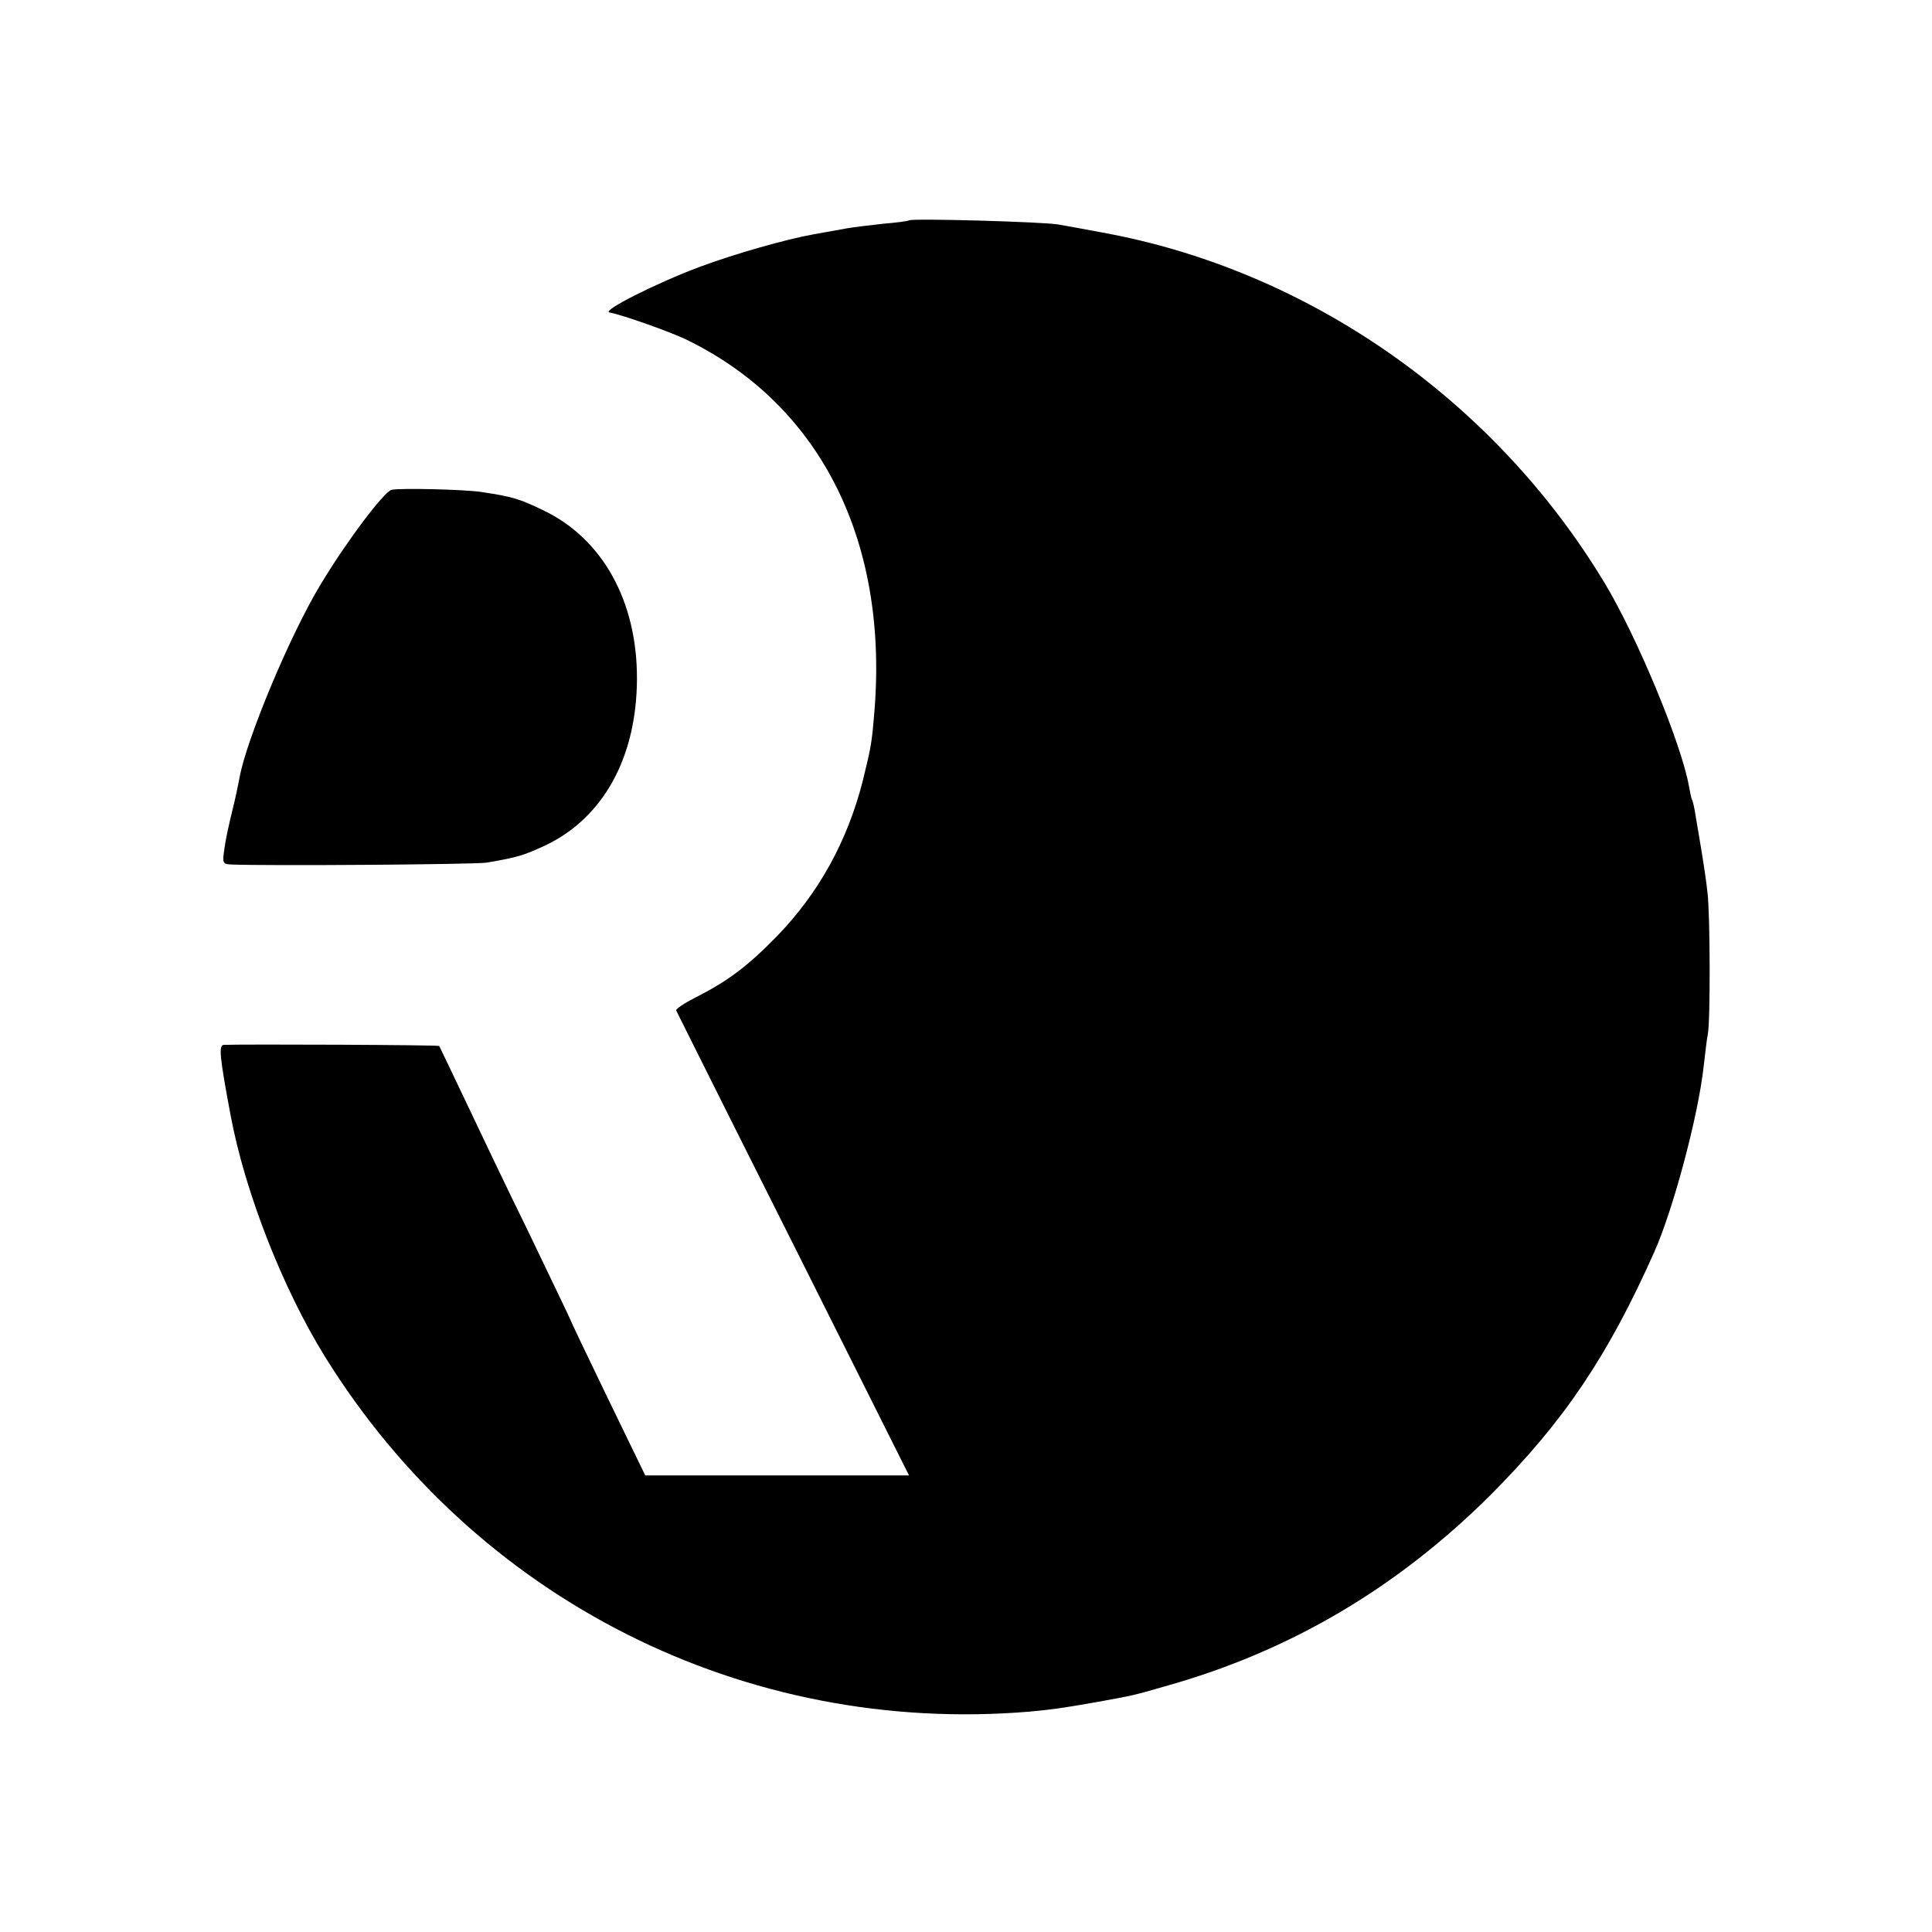
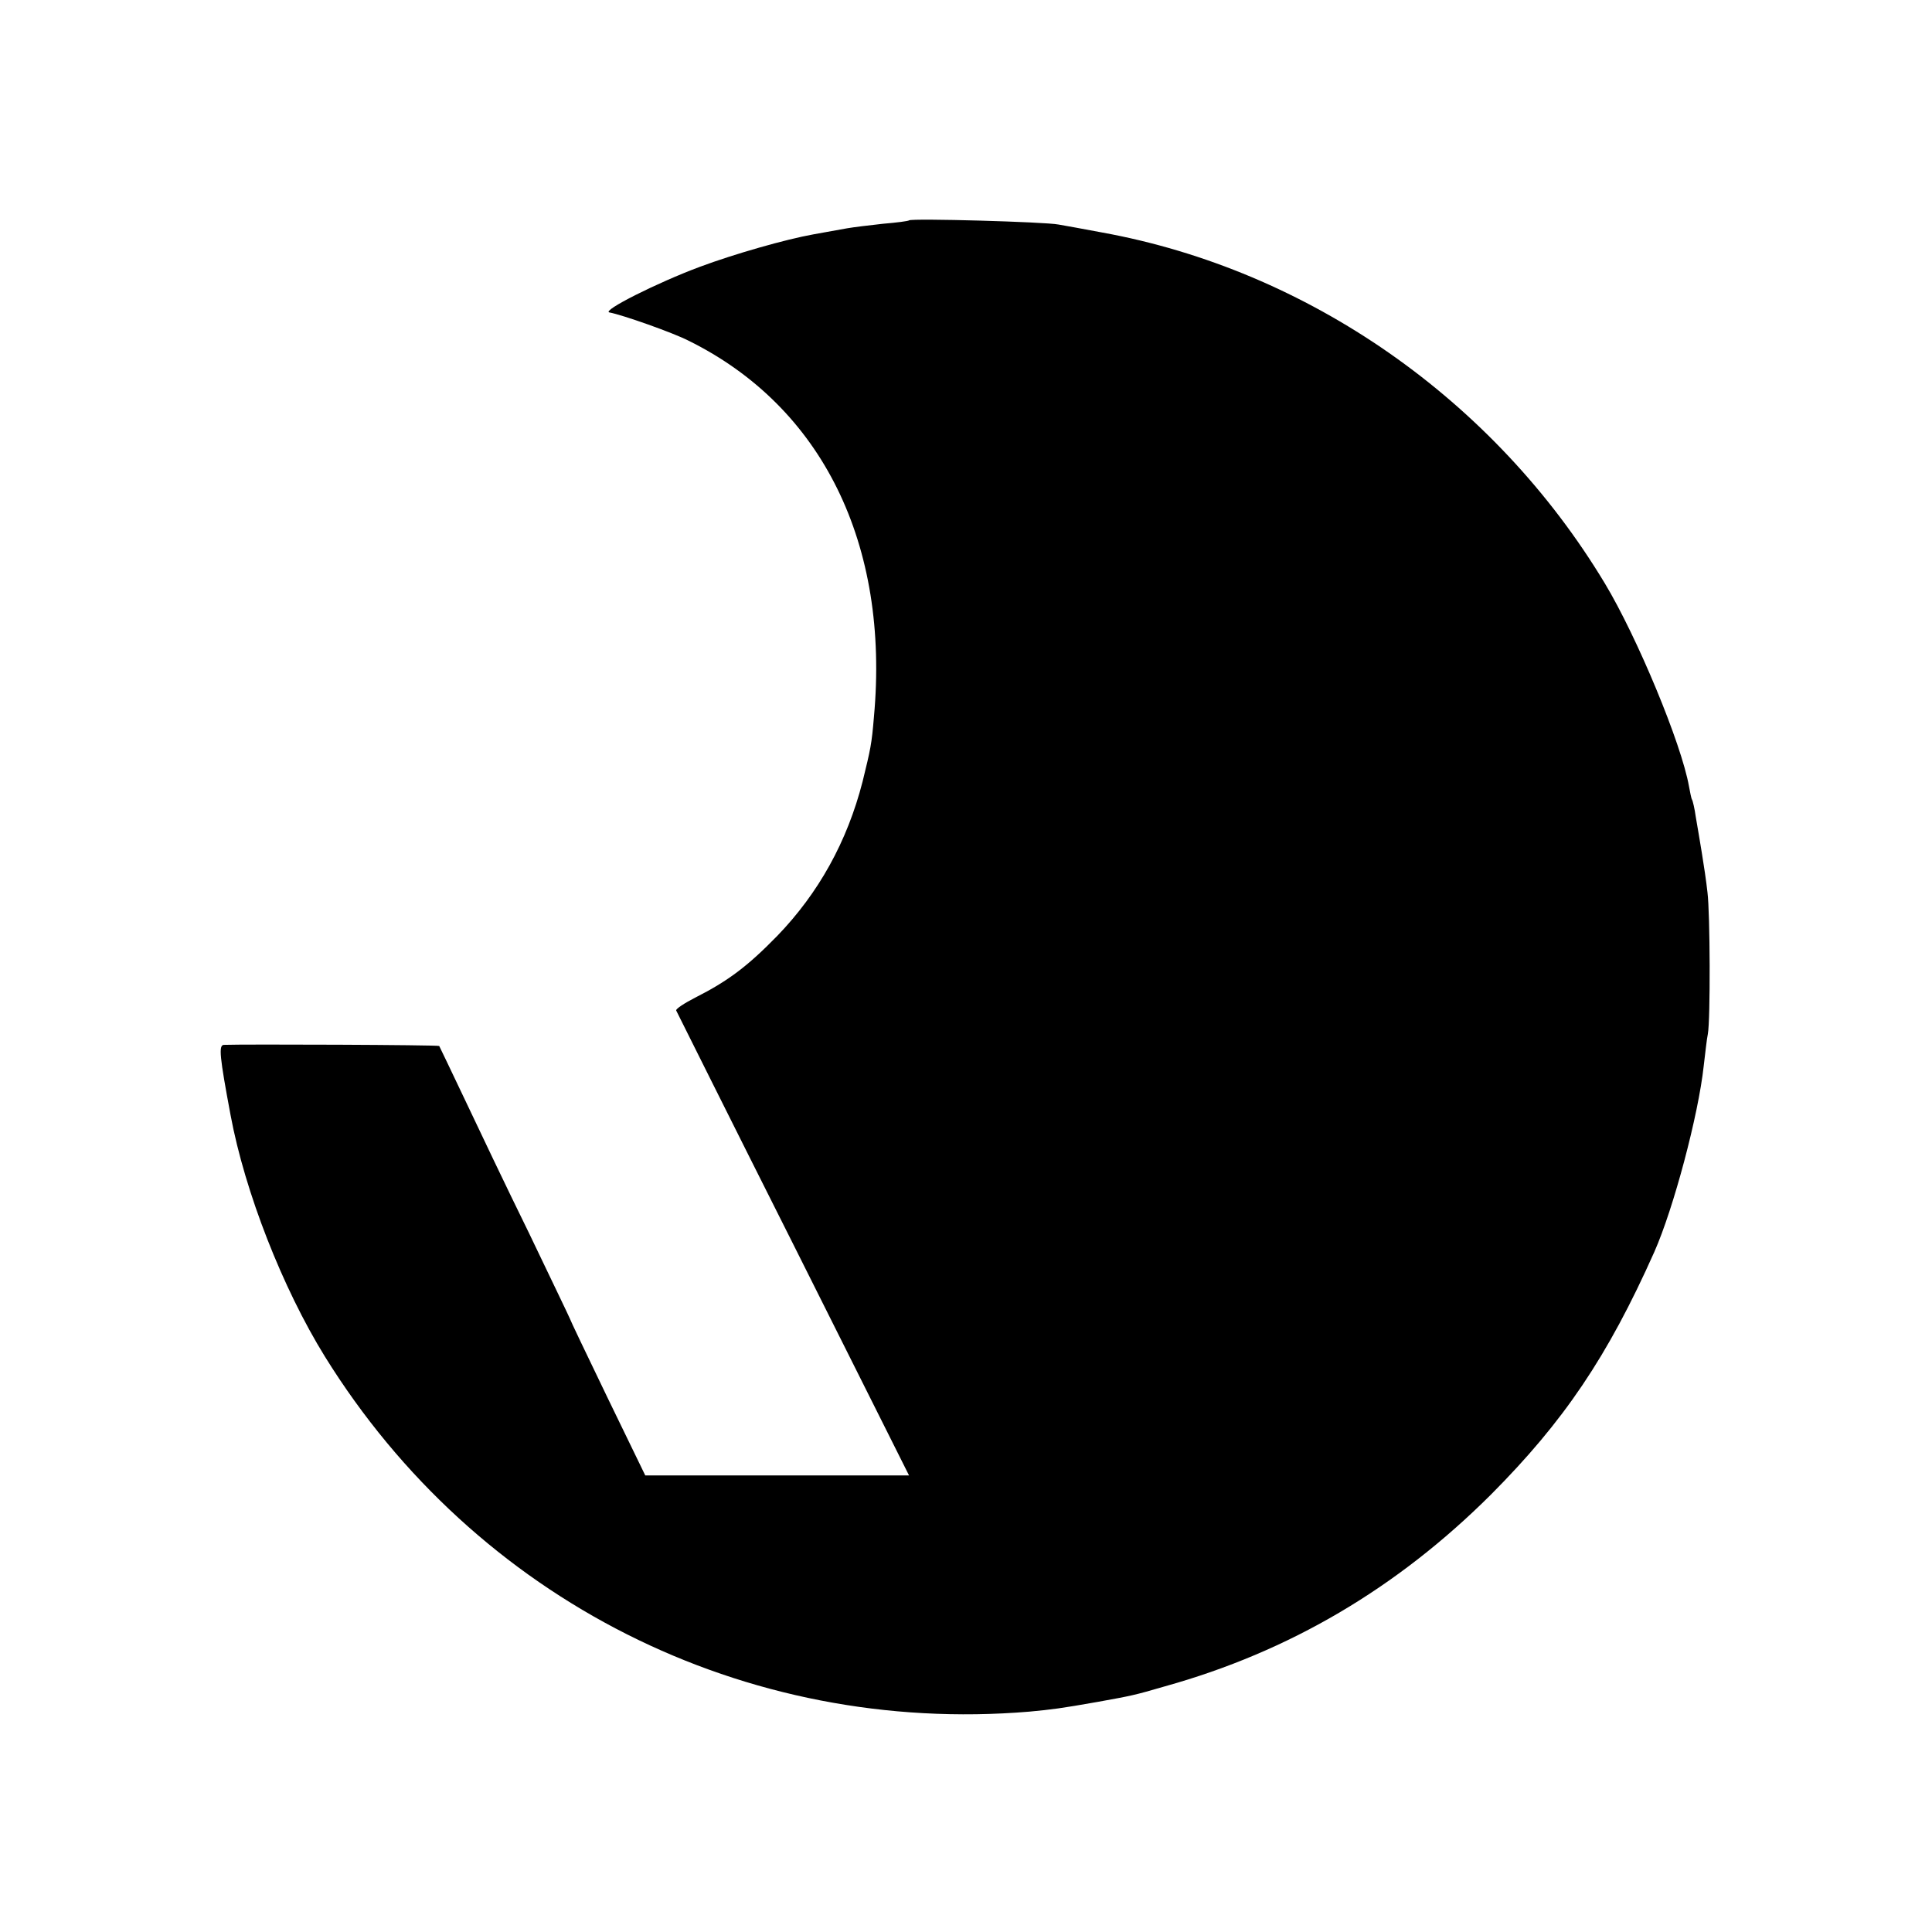
<svg xmlns="http://www.w3.org/2000/svg" version="1.0" width="512pt" height="512pt" viewBox="0 0 512 512" preserveAspectRatio="xMidYMid meet">
  <g transform="translate(0,512) scale(0.1,-0.1)" fill="#000000" stroke="none">
    <path d="M2409 4536 c-2 -2 -33 -6 -69 -9 -36 -4 -78 -9 -95 -12 -16 -3 -56 -10 -89 -16 -73 -13 -210 -52 -301 -86 -113 -42 -262 -117 -240 -121 33 -6 167 -53 210 -75 354 -175 533 -539 491 -997 -6 -73 -9 -85 -30 -171 -41 -160 -117 -296 -226 -409 -79 -81 -131 -120 -218 -164 -29 -15 -52 -30 -50 -34 2 -4 141 -283 310 -619 l307 -613 -350 0 -349 0 -100 206 c-55 114 -100 208 -100 210 0 1 -49 103 -108 226 -60 122 -137 284 -172 358 -35 74 -65 136 -66 138 -2 3 -520 5 -571 3 -14 -1 -11 -31 18 -186 38 -204 138 -459 250 -640 400 -645 1112 -1004 1867 -941 62 6 80 8 182 26 88 16 95 17 177 41 330 92 615 260 864 508 193 194 309 365 433 643 51 115 117 363 131 493 4 33 8 71 11 85 7 38 6 319 -1 375 -3 28 -10 75 -15 105 -5 30 -12 73 -16 95 -3 22 -8 43 -10 46 -2 3 -5 19 -8 35 -20 113 -137 395 -223 538 -293 487 -787 831 -1333 930 -47 9 -98 18 -115 21 -35 7 -389 17 -396 11z" />
-     <path d="M1038 3822 c-20 -4 -122 -140 -189 -252 -81 -134 -196 -410 -214 -510 -3 -16 -11 -55 -19 -87 -8 -32 -18 -77 -21 -100 -6 -40 -5 -43 17 -44 96 -4 650 0 678 5 82 14 98 19 156 46 153 73 241 233 242 440 1 206 -91 373 -249 448 -62 30 -82 36 -162 48 -45 7 -214 11 -239 6z" />
  </g>
</svg>